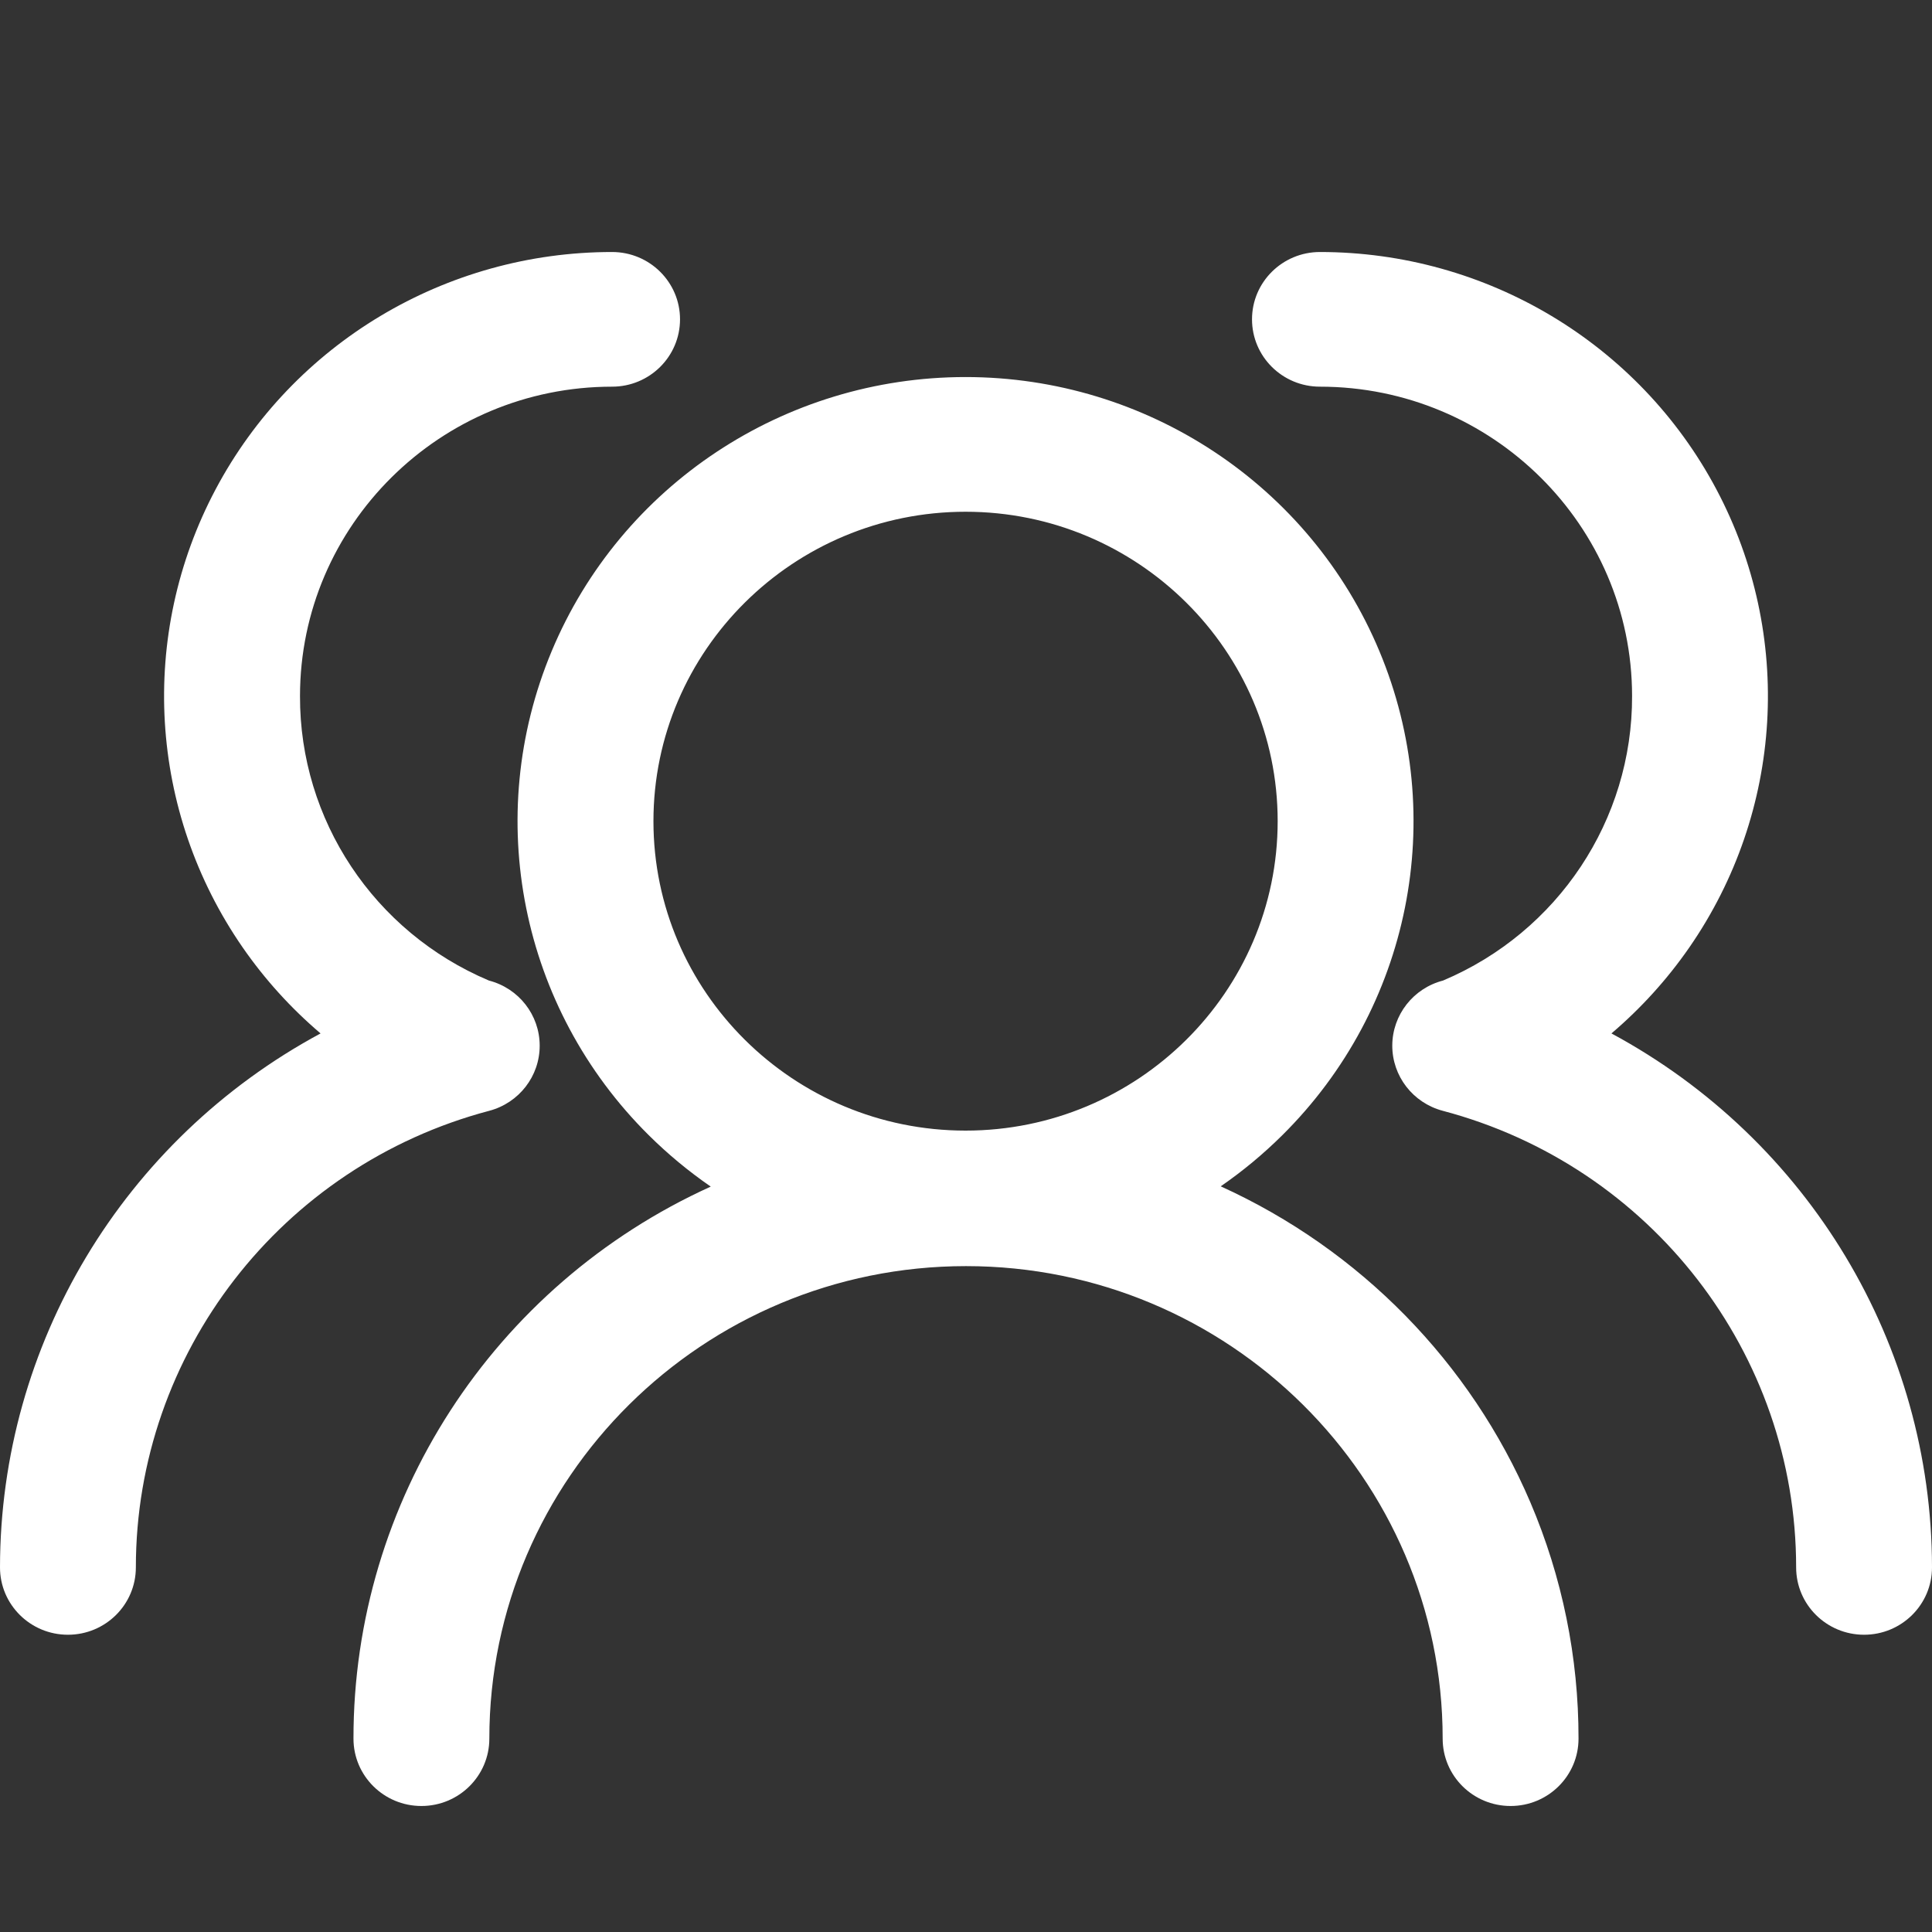
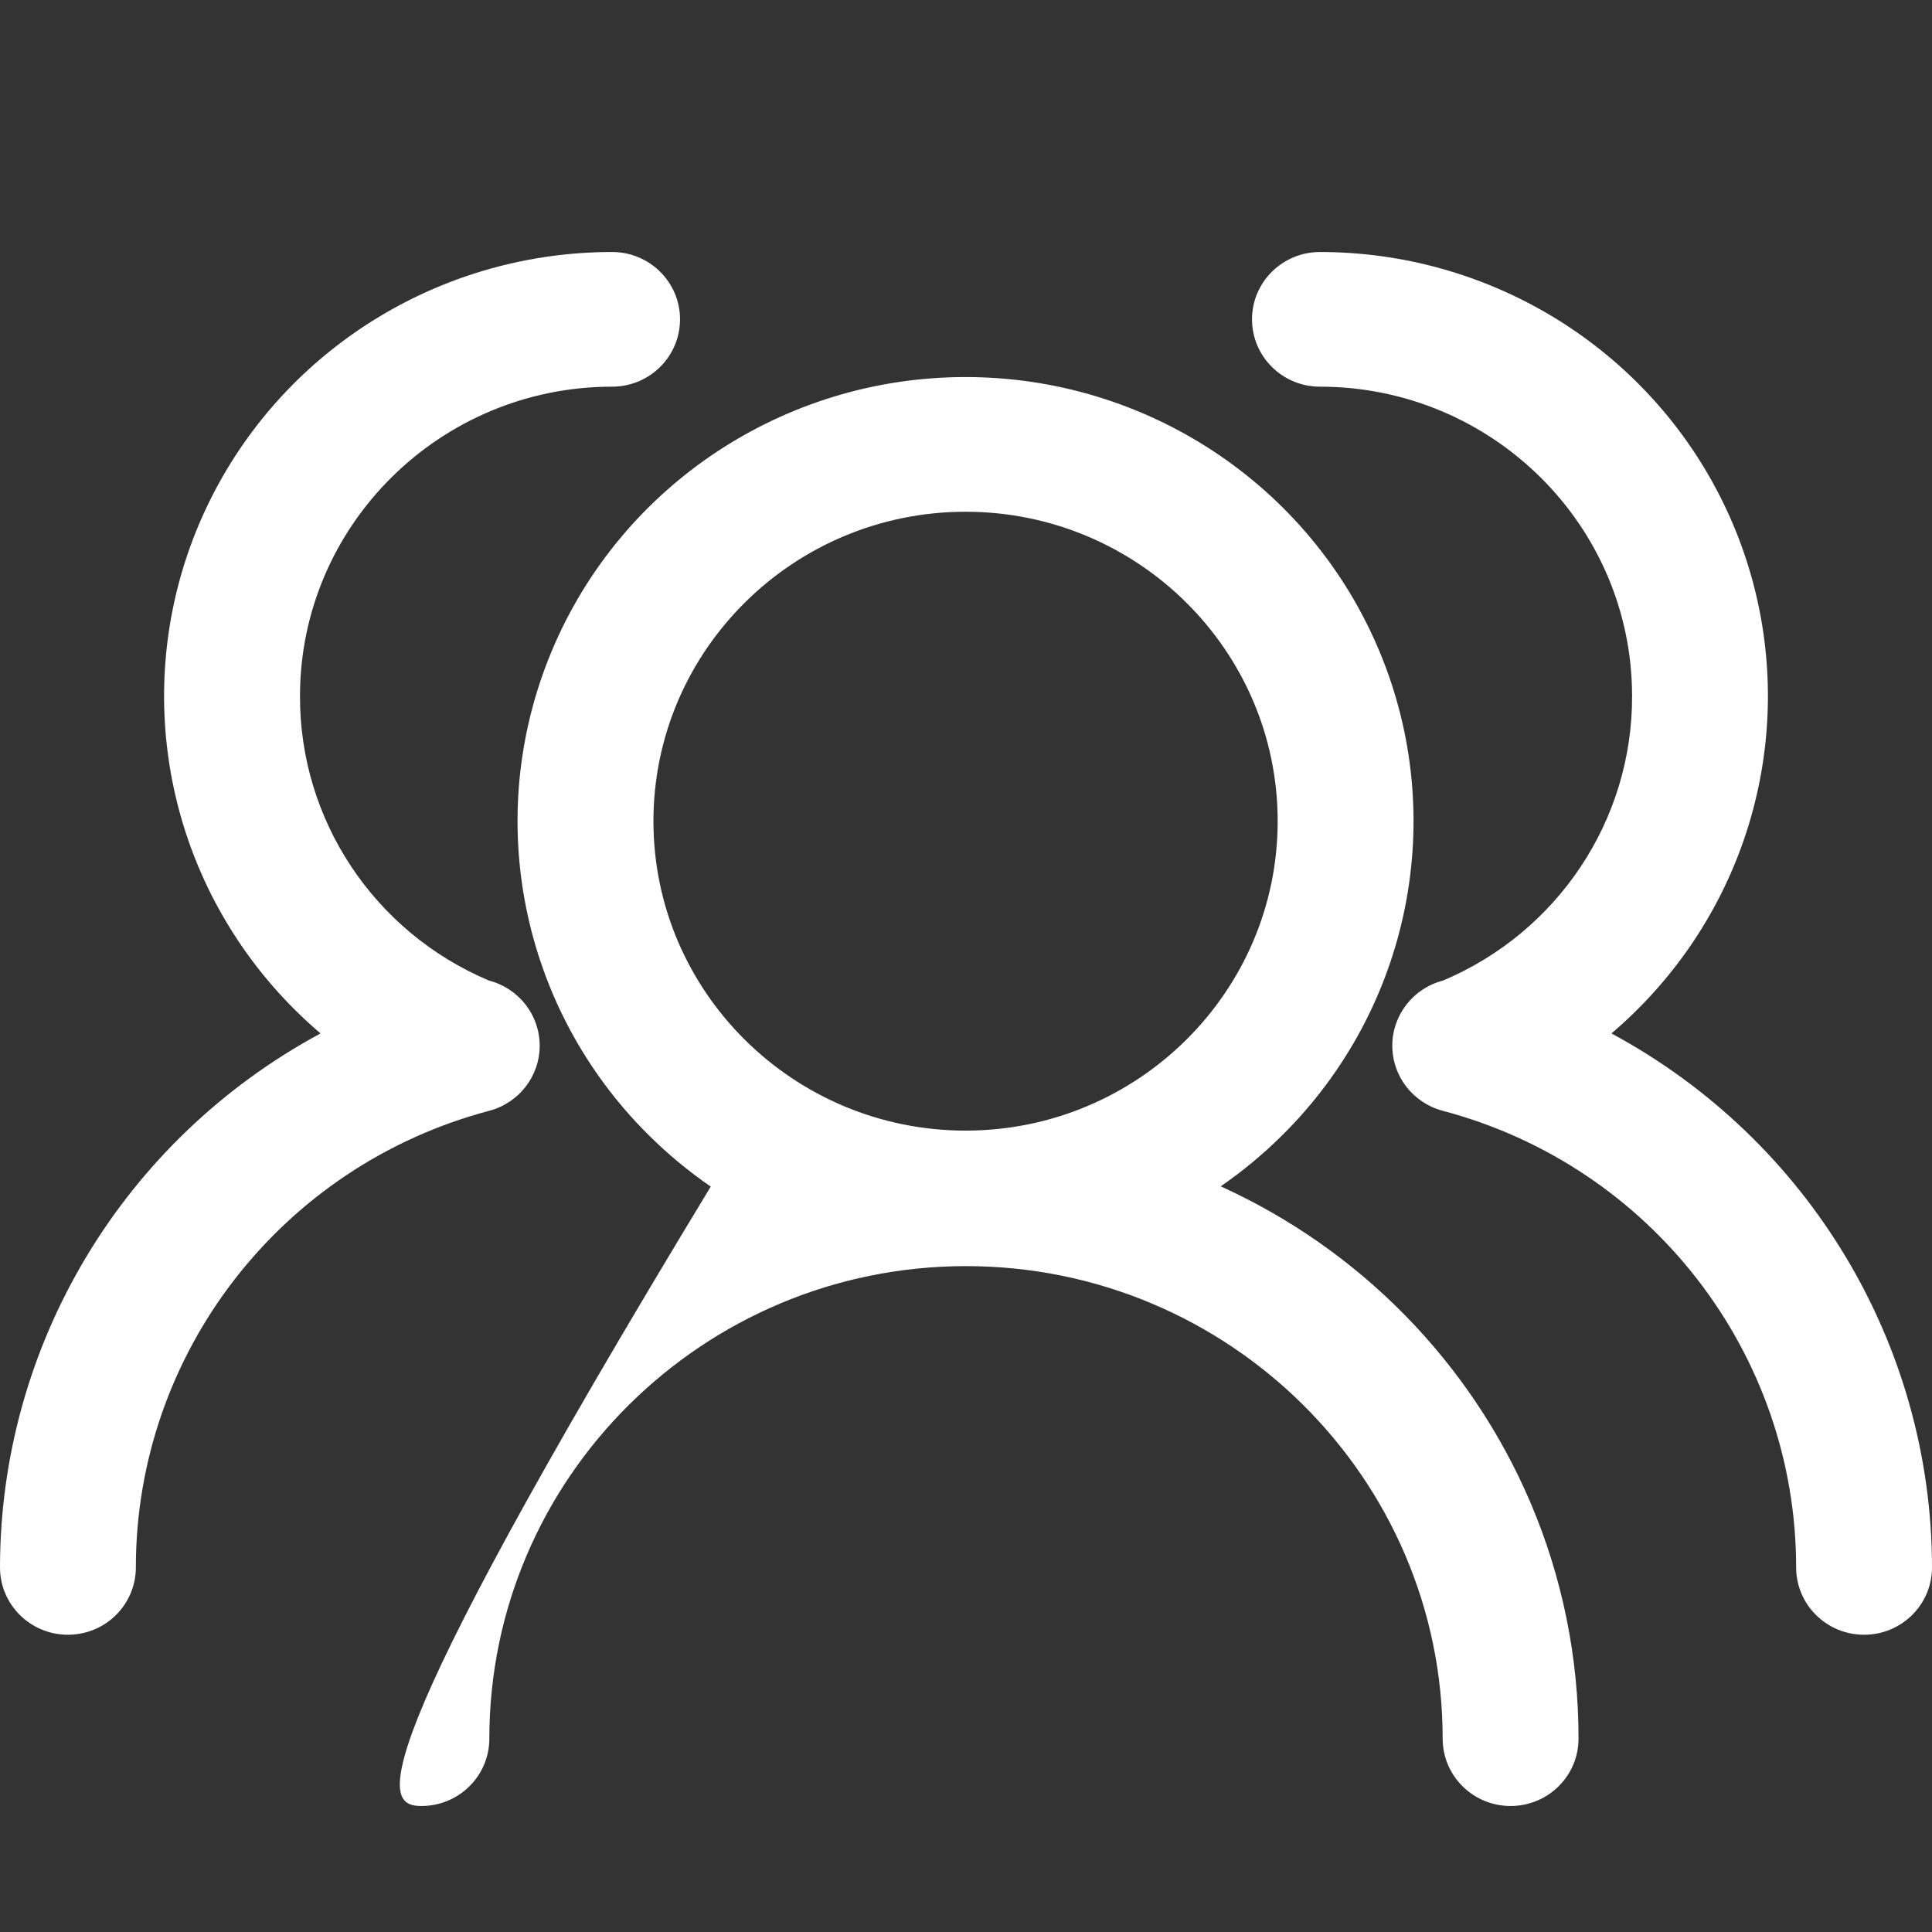
<svg xmlns="http://www.w3.org/2000/svg" width="50px" height="50px" viewBox="0 0 50 50" version="1.1">
  <rect x="0" y="0" width="50" height="50" fill="#333333" stroke="none" />
  <title>人群</title>
  <g id="TRADINGLIVE" stroke="none" stroke-width="1" fill="none" fill-rule="evenodd">
    <g id="bv金融展/上半部分" transform="translate(-1042, -1461)" fill-rule="nonzero">
      <g id="编组-10" transform="translate(0, 968)">
        <g id="数据展示/展会介绍/数据" transform="translate(1042, 480)">
          <g id="人群" transform="translate(0, 13)">
-             <rect id="矩形" fill="#000000" opacity="0" x="0" y="0" width="50" height="50" />
-             <path d="M39.605,38.879 C38.057,35.258 35.198,32.341 31.592,30.702 C32.162,30.309 32.695,29.866 33.186,29.379 C36.502,26.092 37.494,21.148 35.699,16.853 C33.905,12.558 29.677,9.758 24.988,9.758 C20.299,9.758 16.071,12.558 14.277,16.853 C12.482,21.148 13.474,26.092 16.79,29.379 C17.284,29.869 17.821,30.314 18.394,30.709 C12.757,33.267 9.144,38.85 9.148,44.996 C9.148,45.959 9.935,46.739 10.906,46.739 C11.877,46.739 12.664,45.959 12.664,44.996 C12.664,38.253 18.198,32.767 25,32.767 C31.802,32.767 37.336,38.253 37.336,44.996 C37.336,45.959 38.123,46.739 39.094,46.739 C40.065,46.739 40.852,45.959 40.852,44.996 C40.855,42.895 40.431,40.814 39.605,38.879 L39.605,38.879 Z M24.989,13.244 C29.443,13.244 33.066,16.836 33.066,21.252 C33.066,25.668 29.443,29.26 24.989,29.26 C20.534,29.26 16.911,25.668 16.911,21.252 C16.911,16.836 20.534,13.244 24.989,13.244 Z M15.84,6.522 C11.536,6.522 7.586,8.886 5.581,12.662 C3.576,16.438 3.846,21.004 6.282,24.522 C6.853,25.346 7.53,26.093 8.296,26.745 C3.187,29.498 0.005,34.799 0,40.564 C0,41.527 0.787,42.307 1.758,42.307 C2.729,42.307 3.516,41.527 3.516,40.564 C3.516,35.03 7.275,30.171 12.663,28.747 C13.434,28.542 13.97,27.849 13.967,27.057 C13.965,26.266 13.425,25.576 12.652,25.376 C9.679,24.119 7.754,21.22 7.764,18.015 C7.764,13.599 11.387,10.007 15.841,10.007 C16.812,10.007 17.599,9.227 17.599,8.264 C17.599,7.302 16.812,6.522 15.841,6.522 L15.84,6.522 Z M41.704,26.745 C42.47,26.093 43.147,25.346 43.718,24.522 C46.154,21.004 46.424,16.437 44.419,12.662 C42.414,8.886 38.464,6.522 34.16,6.522 C33.189,6.522 32.402,7.302 32.402,8.264 C32.402,9.227 33.189,10.007 34.16,10.007 C38.614,10.007 42.238,13.599 42.238,18.015 C42.248,21.22 40.321,24.12 37.347,25.376 C36.575,25.576 36.035,26.266 36.032,27.058 C36.03,27.849 36.566,28.542 37.337,28.747 C42.725,30.171 46.484,35.03 46.484,40.564 C46.484,41.527 47.271,42.307 48.242,42.307 C49.213,42.307 50,41.527 50,40.564 C49.995,34.799 46.813,29.498 41.704,26.745 Z" id="形状" fill="#FFFFFF" />
+             <path d="M39.605,38.879 C38.057,35.258 35.198,32.341 31.592,30.702 C32.162,30.309 32.695,29.866 33.186,29.379 C36.502,26.092 37.494,21.148 35.699,16.853 C33.905,12.558 29.677,9.758 24.988,9.758 C20.299,9.758 16.071,12.558 14.277,16.853 C12.482,21.148 13.474,26.092 16.79,29.379 C17.284,29.869 17.821,30.314 18.394,30.709 C9.148,45.959 9.935,46.739 10.906,46.739 C11.877,46.739 12.664,45.959 12.664,44.996 C12.664,38.253 18.198,32.767 25,32.767 C31.802,32.767 37.336,38.253 37.336,44.996 C37.336,45.959 38.123,46.739 39.094,46.739 C40.065,46.739 40.852,45.959 40.852,44.996 C40.855,42.895 40.431,40.814 39.605,38.879 L39.605,38.879 Z M24.989,13.244 C29.443,13.244 33.066,16.836 33.066,21.252 C33.066,25.668 29.443,29.26 24.989,29.26 C20.534,29.26 16.911,25.668 16.911,21.252 C16.911,16.836 20.534,13.244 24.989,13.244 Z M15.84,6.522 C11.536,6.522 7.586,8.886 5.581,12.662 C3.576,16.438 3.846,21.004 6.282,24.522 C6.853,25.346 7.53,26.093 8.296,26.745 C3.187,29.498 0.005,34.799 0,40.564 C0,41.527 0.787,42.307 1.758,42.307 C2.729,42.307 3.516,41.527 3.516,40.564 C3.516,35.03 7.275,30.171 12.663,28.747 C13.434,28.542 13.97,27.849 13.967,27.057 C13.965,26.266 13.425,25.576 12.652,25.376 C9.679,24.119 7.754,21.22 7.764,18.015 C7.764,13.599 11.387,10.007 15.841,10.007 C16.812,10.007 17.599,9.227 17.599,8.264 C17.599,7.302 16.812,6.522 15.841,6.522 L15.84,6.522 Z M41.704,26.745 C42.47,26.093 43.147,25.346 43.718,24.522 C46.154,21.004 46.424,16.437 44.419,12.662 C42.414,8.886 38.464,6.522 34.16,6.522 C33.189,6.522 32.402,7.302 32.402,8.264 C32.402,9.227 33.189,10.007 34.16,10.007 C38.614,10.007 42.238,13.599 42.238,18.015 C42.248,21.22 40.321,24.12 37.347,25.376 C36.575,25.576 36.035,26.266 36.032,27.058 C36.03,27.849 36.566,28.542 37.337,28.747 C42.725,30.171 46.484,35.03 46.484,40.564 C46.484,41.527 47.271,42.307 48.242,42.307 C49.213,42.307 50,41.527 50,40.564 C49.995,34.799 46.813,29.498 41.704,26.745 Z" id="形状" fill="#FFFFFF" />
          </g>
        </g>
      </g>
    </g>
  </g>
</svg>